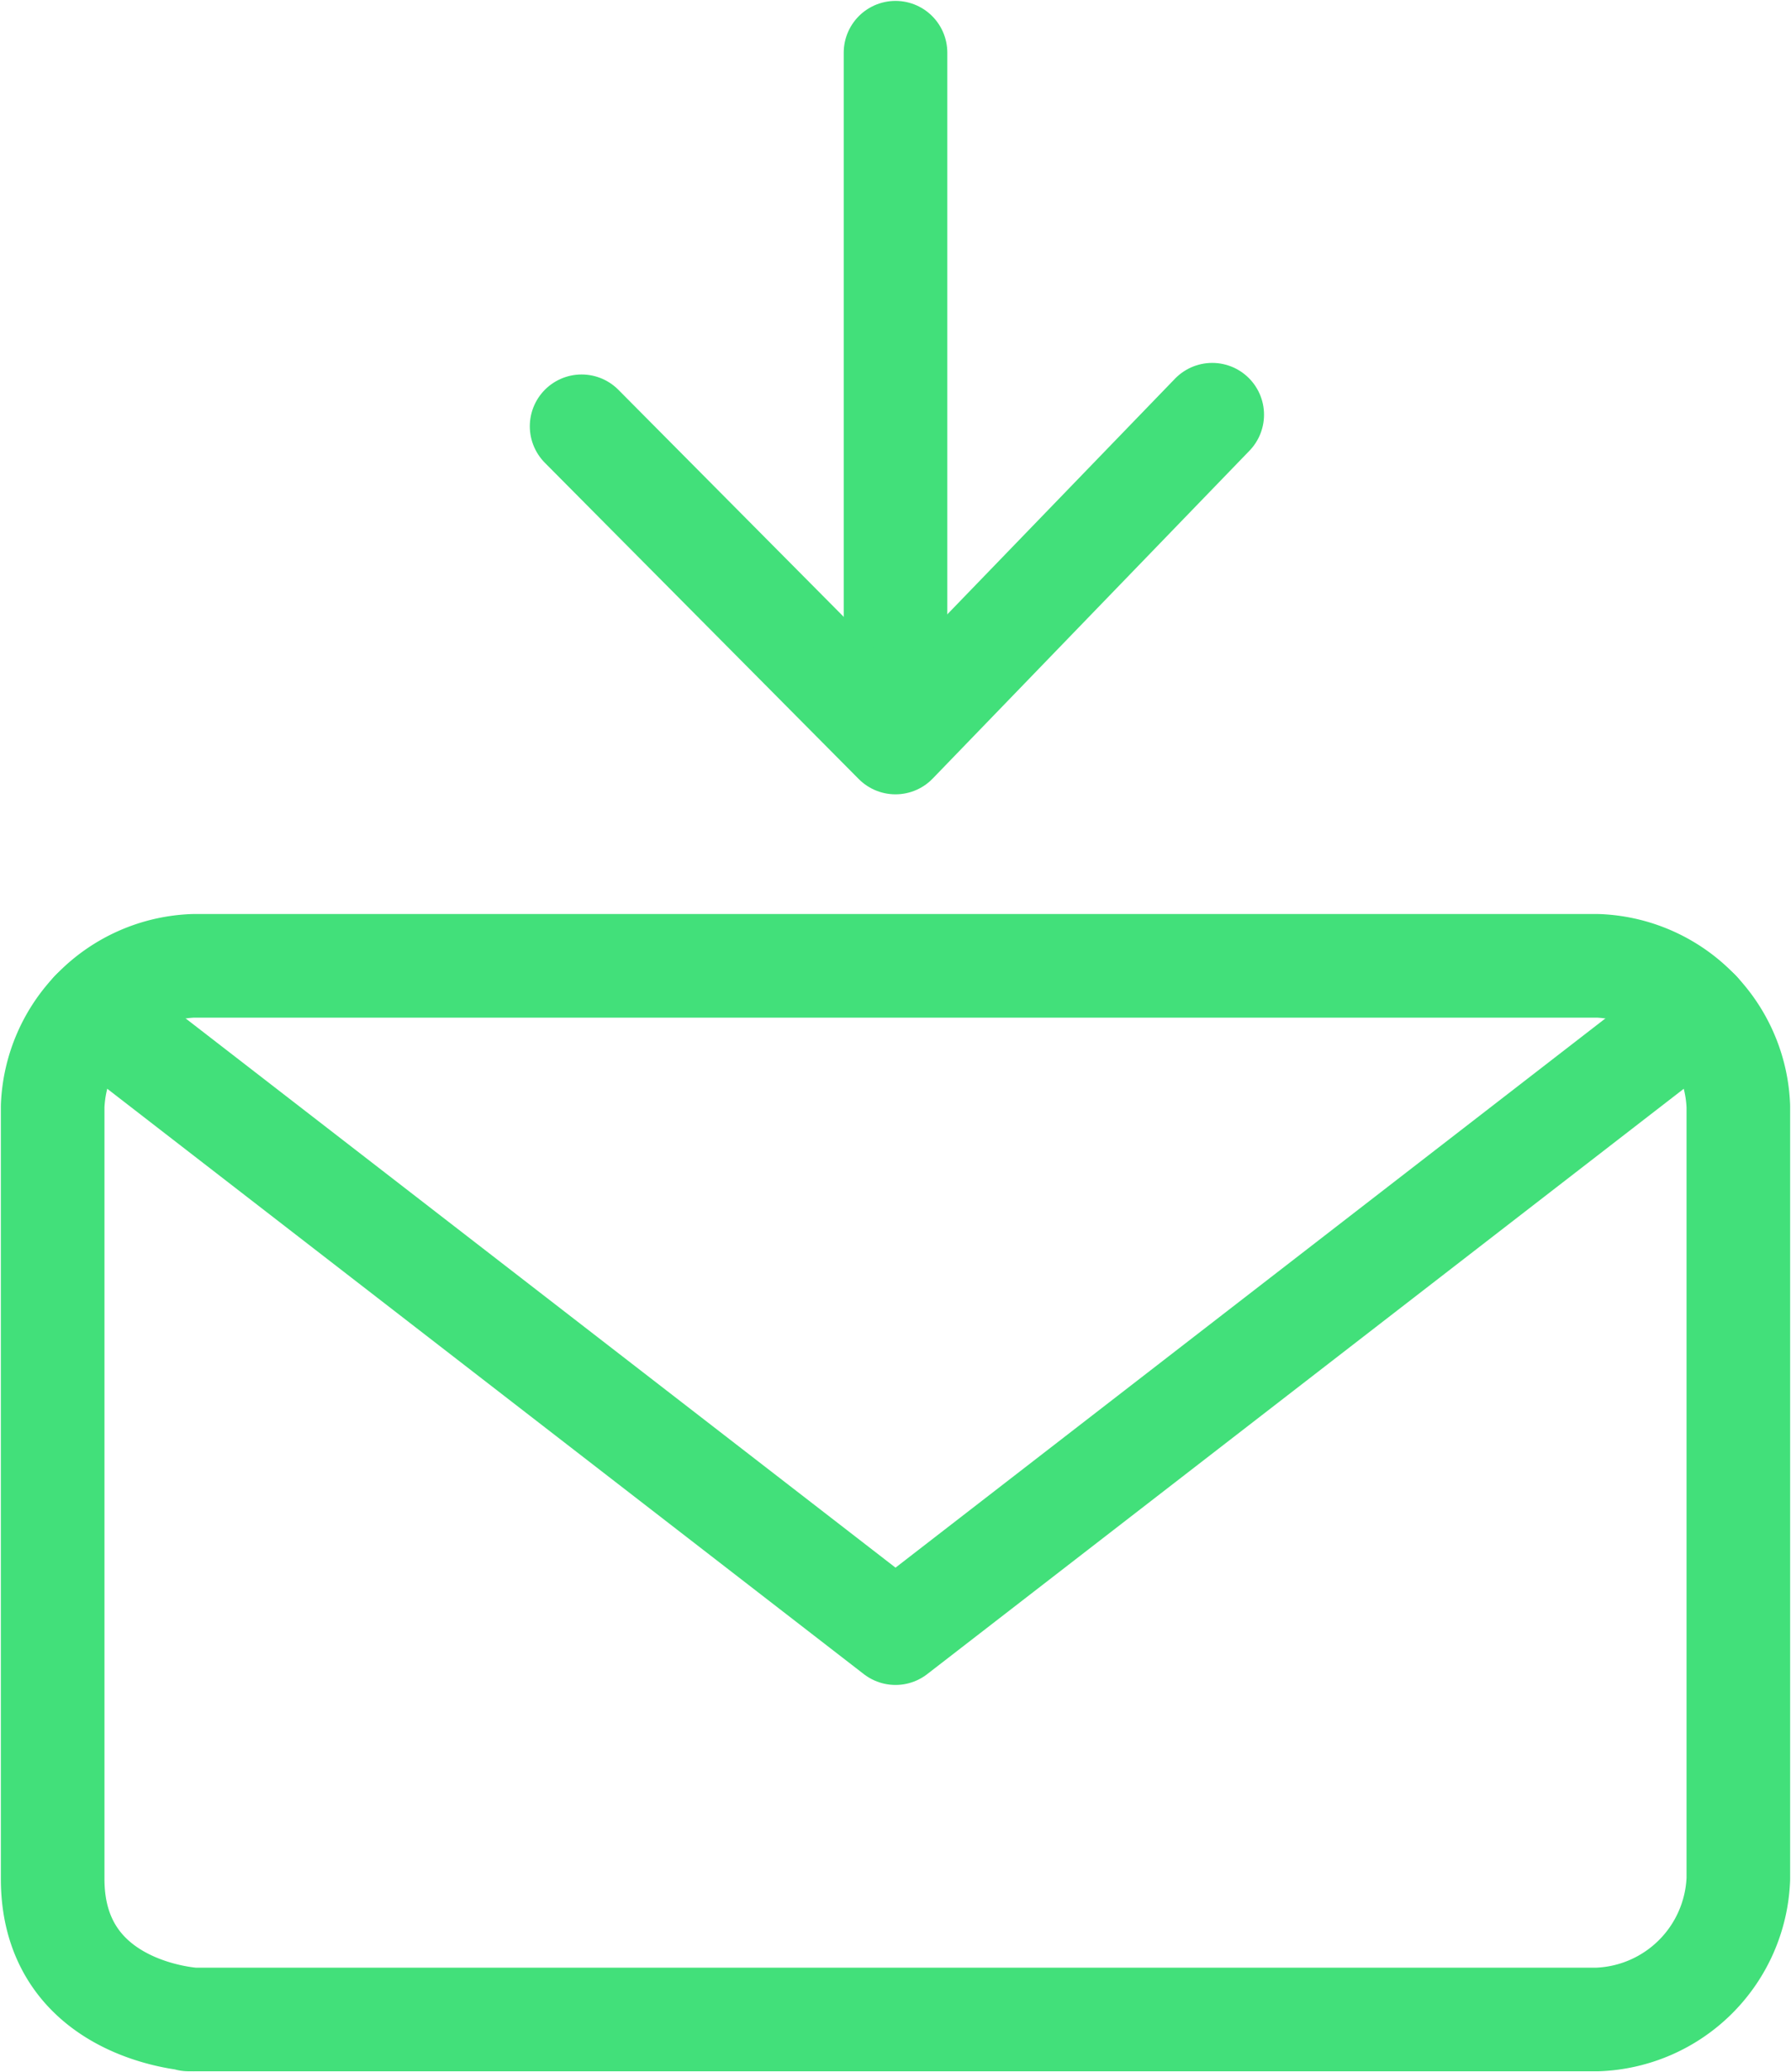
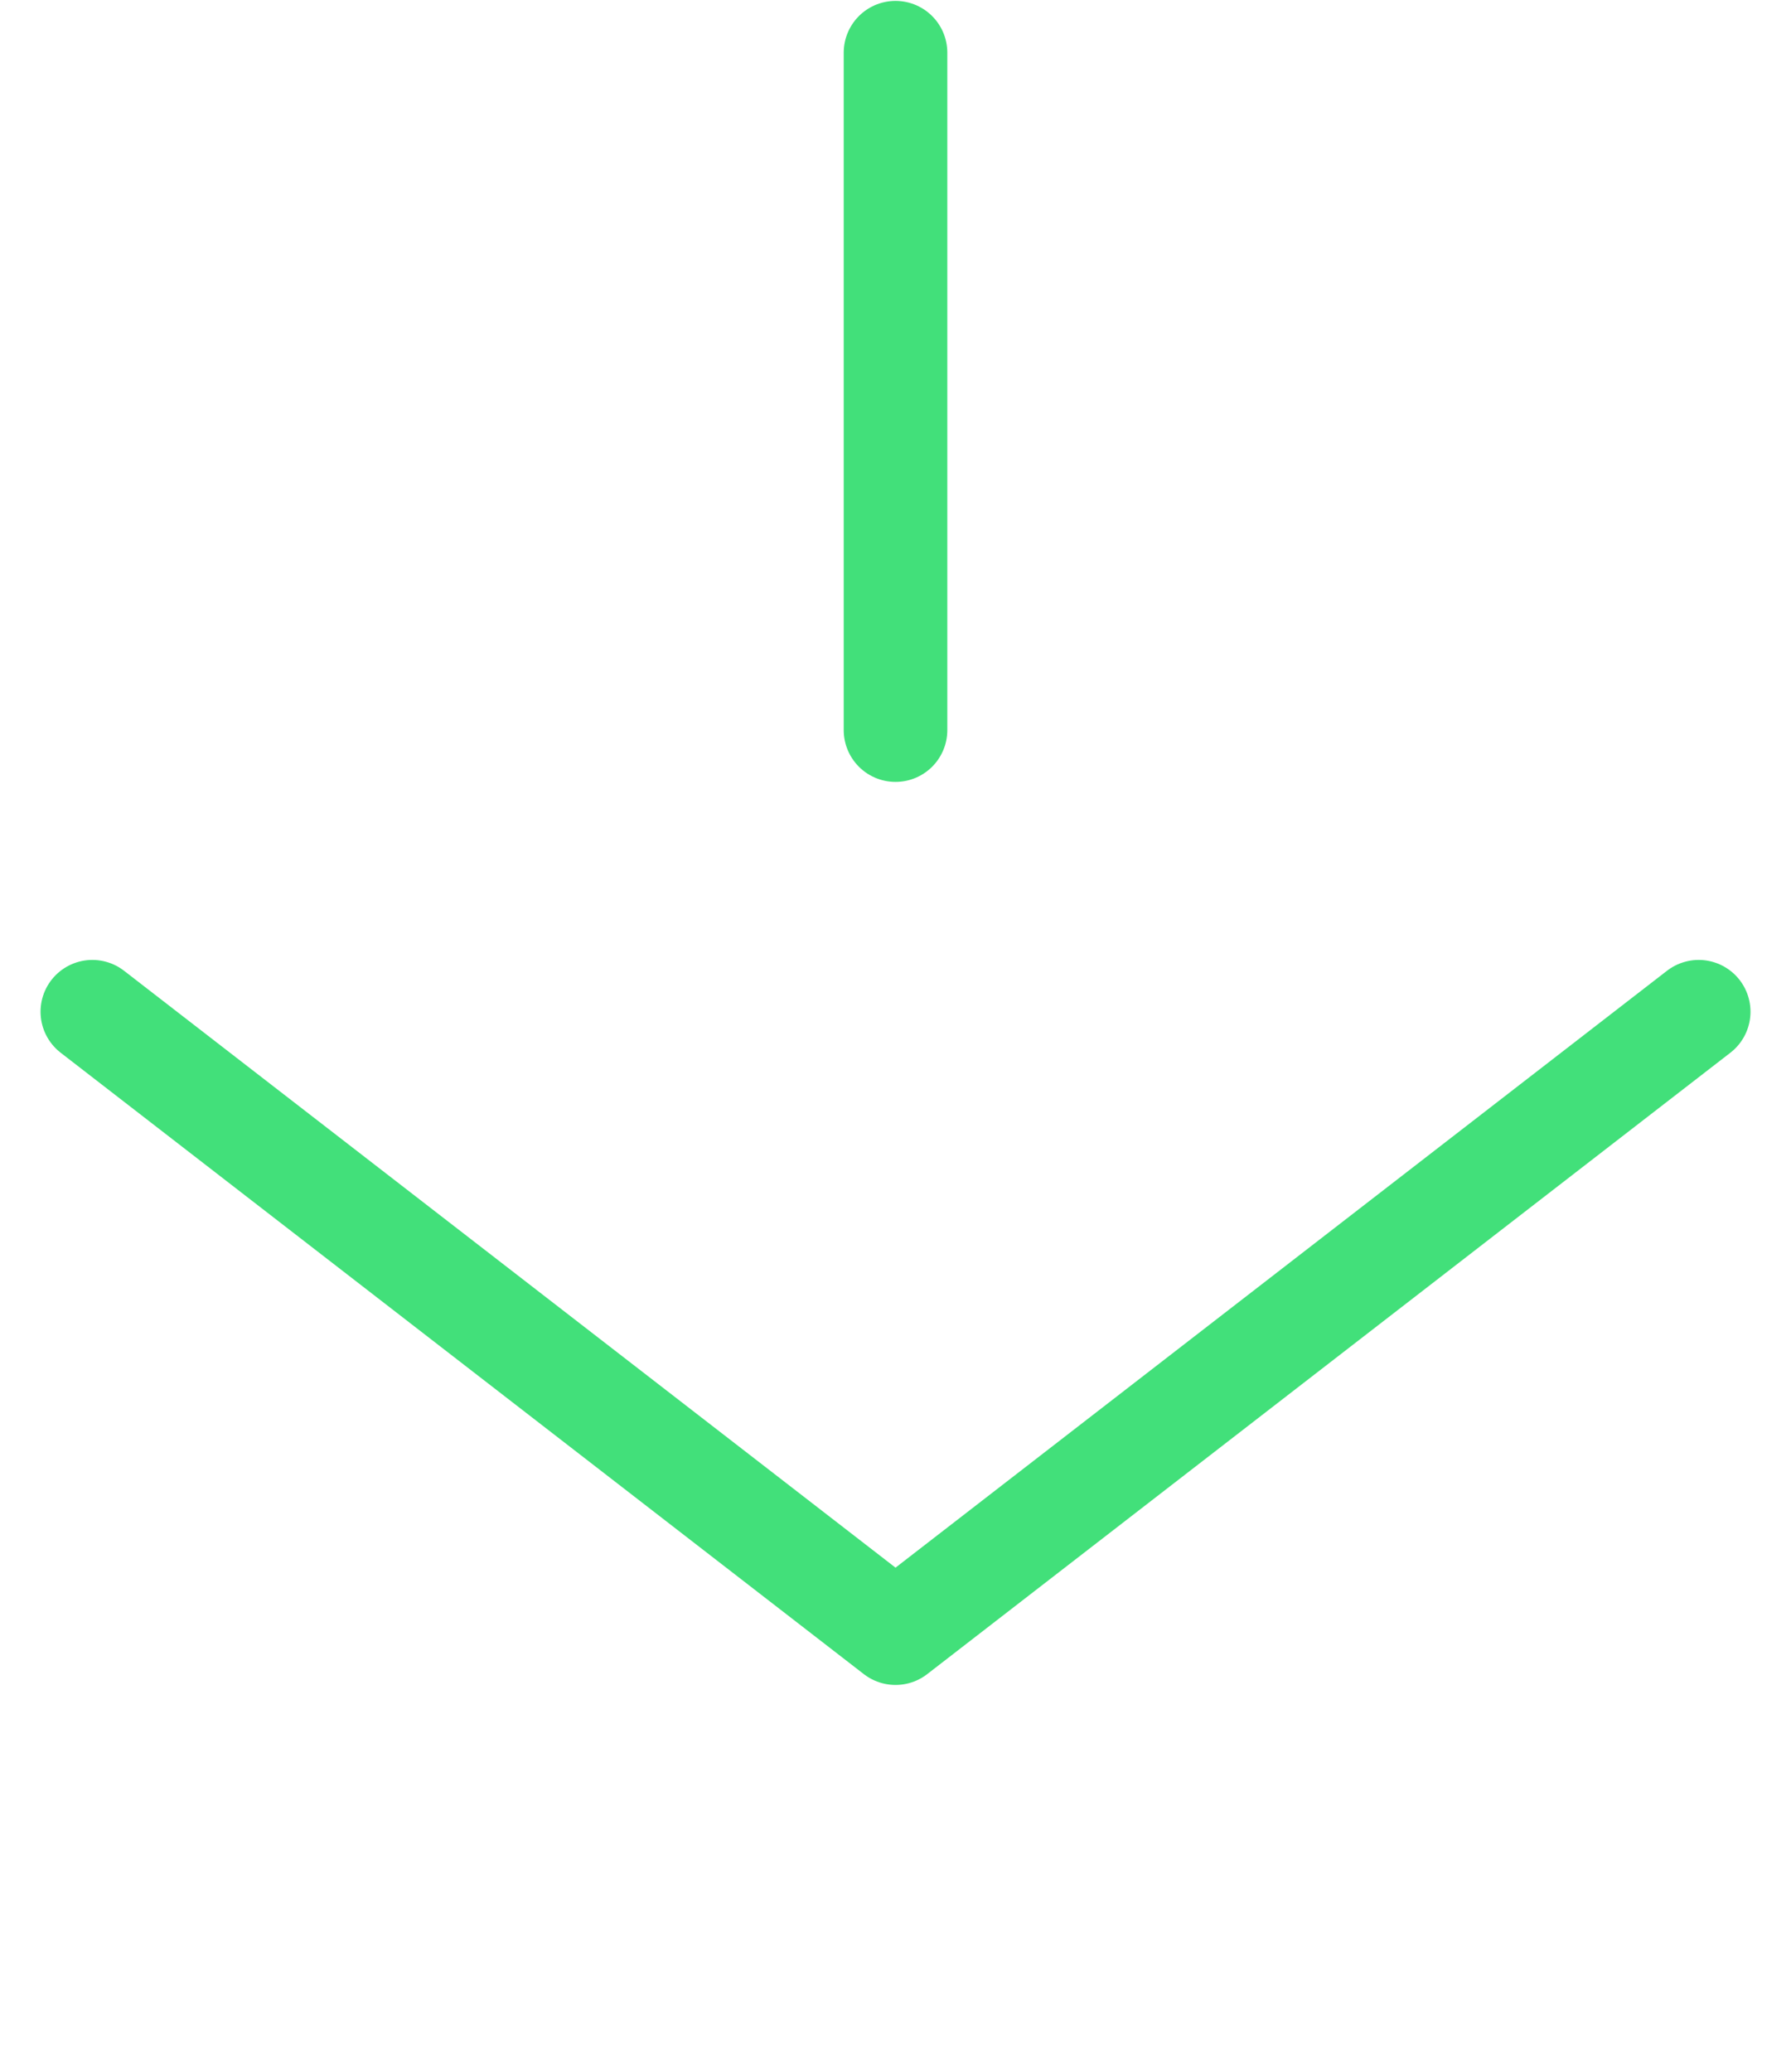
<svg xmlns="http://www.w3.org/2000/svg" class="icon icon--mail" id="Group_1240" data-name="Group 1240" width="51.863" height="60" viewBox="0 0 51.863 60">
  <defs>
    <clipPath id="clip-path">
      <rect id="Rectangle_606" data-name="Rectangle 606" width="51.863" height="60" fill="none" />
    </clipPath>
  </defs>
  <g id="Group_1239" data-name="Group 1239" clip-path="url(#clip-path)">
-     <path id="Path_3655" data-name="Path 3655" d="M50.313,53.94a4.237,4.237,0,0,1-4.068,4.068H5.436c1.051,0-3.936.193-3.936-4.068V31.568A4.236,4.236,0,0,1,5.568,27.5H46.245a4.236,4.236,0,0,1,4.068,4.068Z" transform="translate(0.025 0.466)" fill="none" stroke="#42e07a" stroke-linecap="round" stroke-linejoin="round" stroke-width="3" />
    <path id="Path_3656" data-name="Path 3656" d="M49.145,28.807,25.887,46.8,2.629,28.807" transform="translate(0.045 0.488)" fill="none" stroke="#42e07a" stroke-linecap="round" stroke-linejoin="round" stroke-width="3" />
    <line id="Line_106" data-name="Line 106" y1="19.614" transform="translate(25.932 1.526)" fill="none" stroke="#42e07a" stroke-linecap="round" stroke-linejoin="round" stroke-width="3" />
-     <path id="Path_3657" data-name="Path 3657" d="M34.822,11.808,25.65,21.3l-9.089-9.157" transform="translate(0.281 0.2)" fill="none" stroke="#42e07a" stroke-linecap="round" stroke-linejoin="round" stroke-width="3" />
  </g>
</svg>